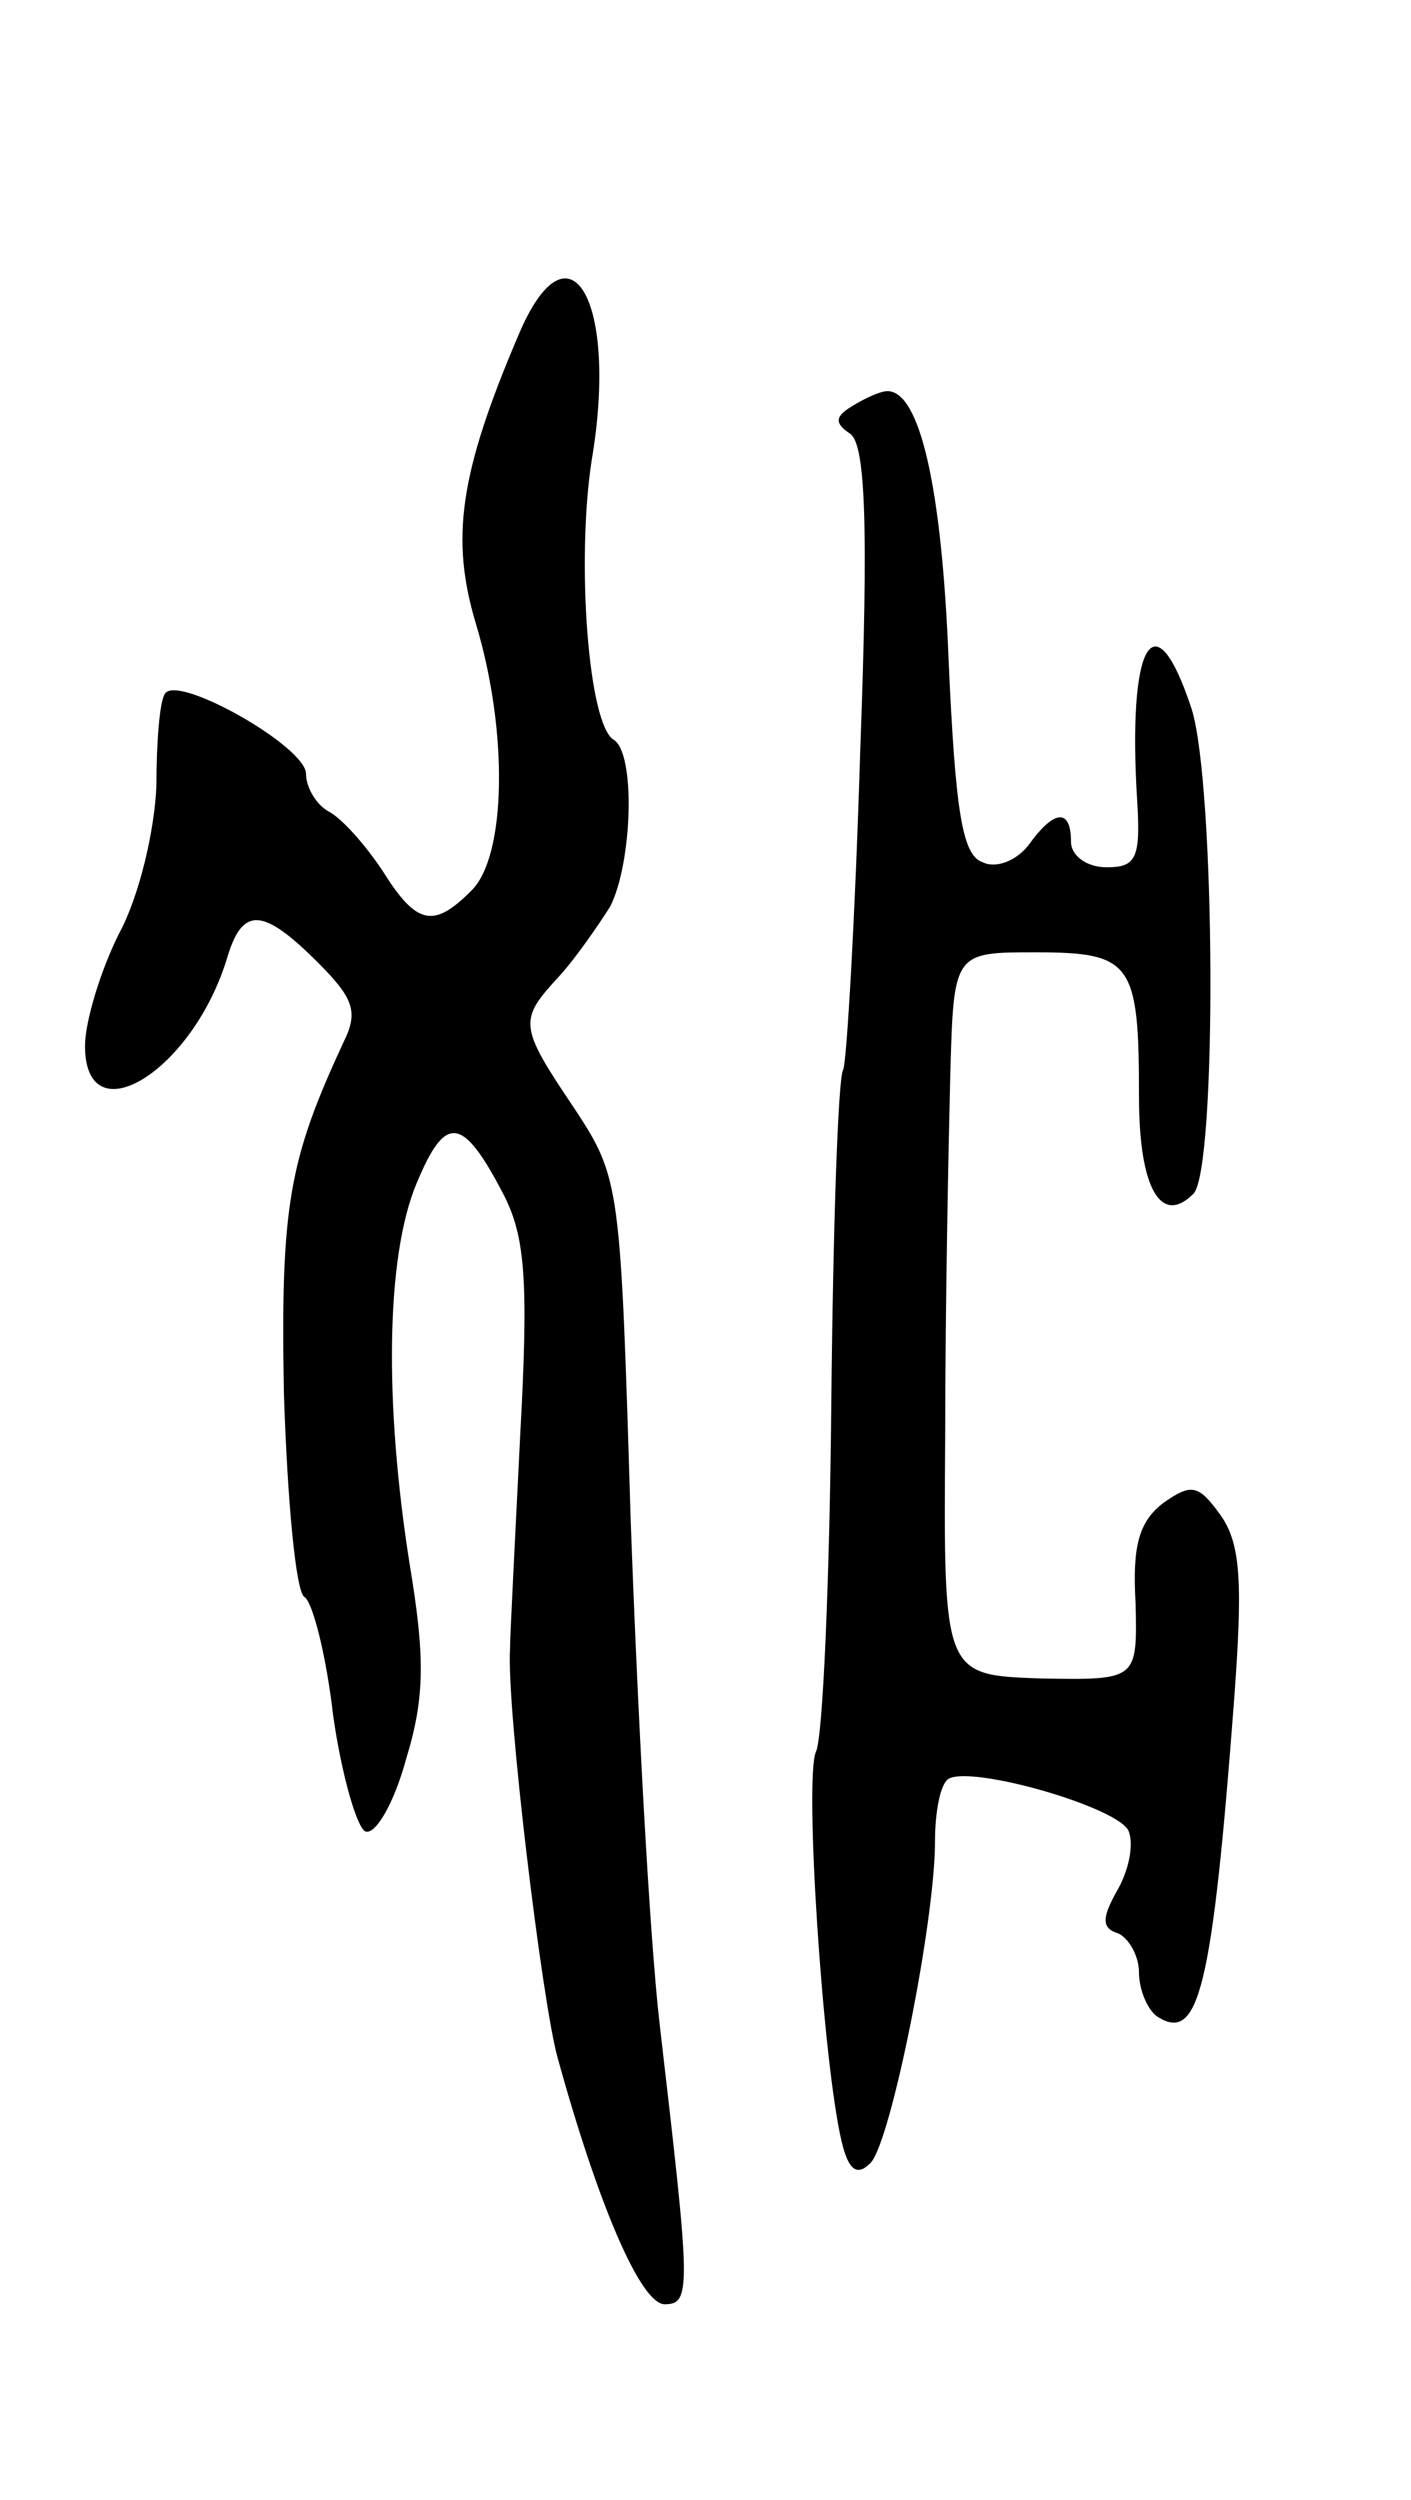
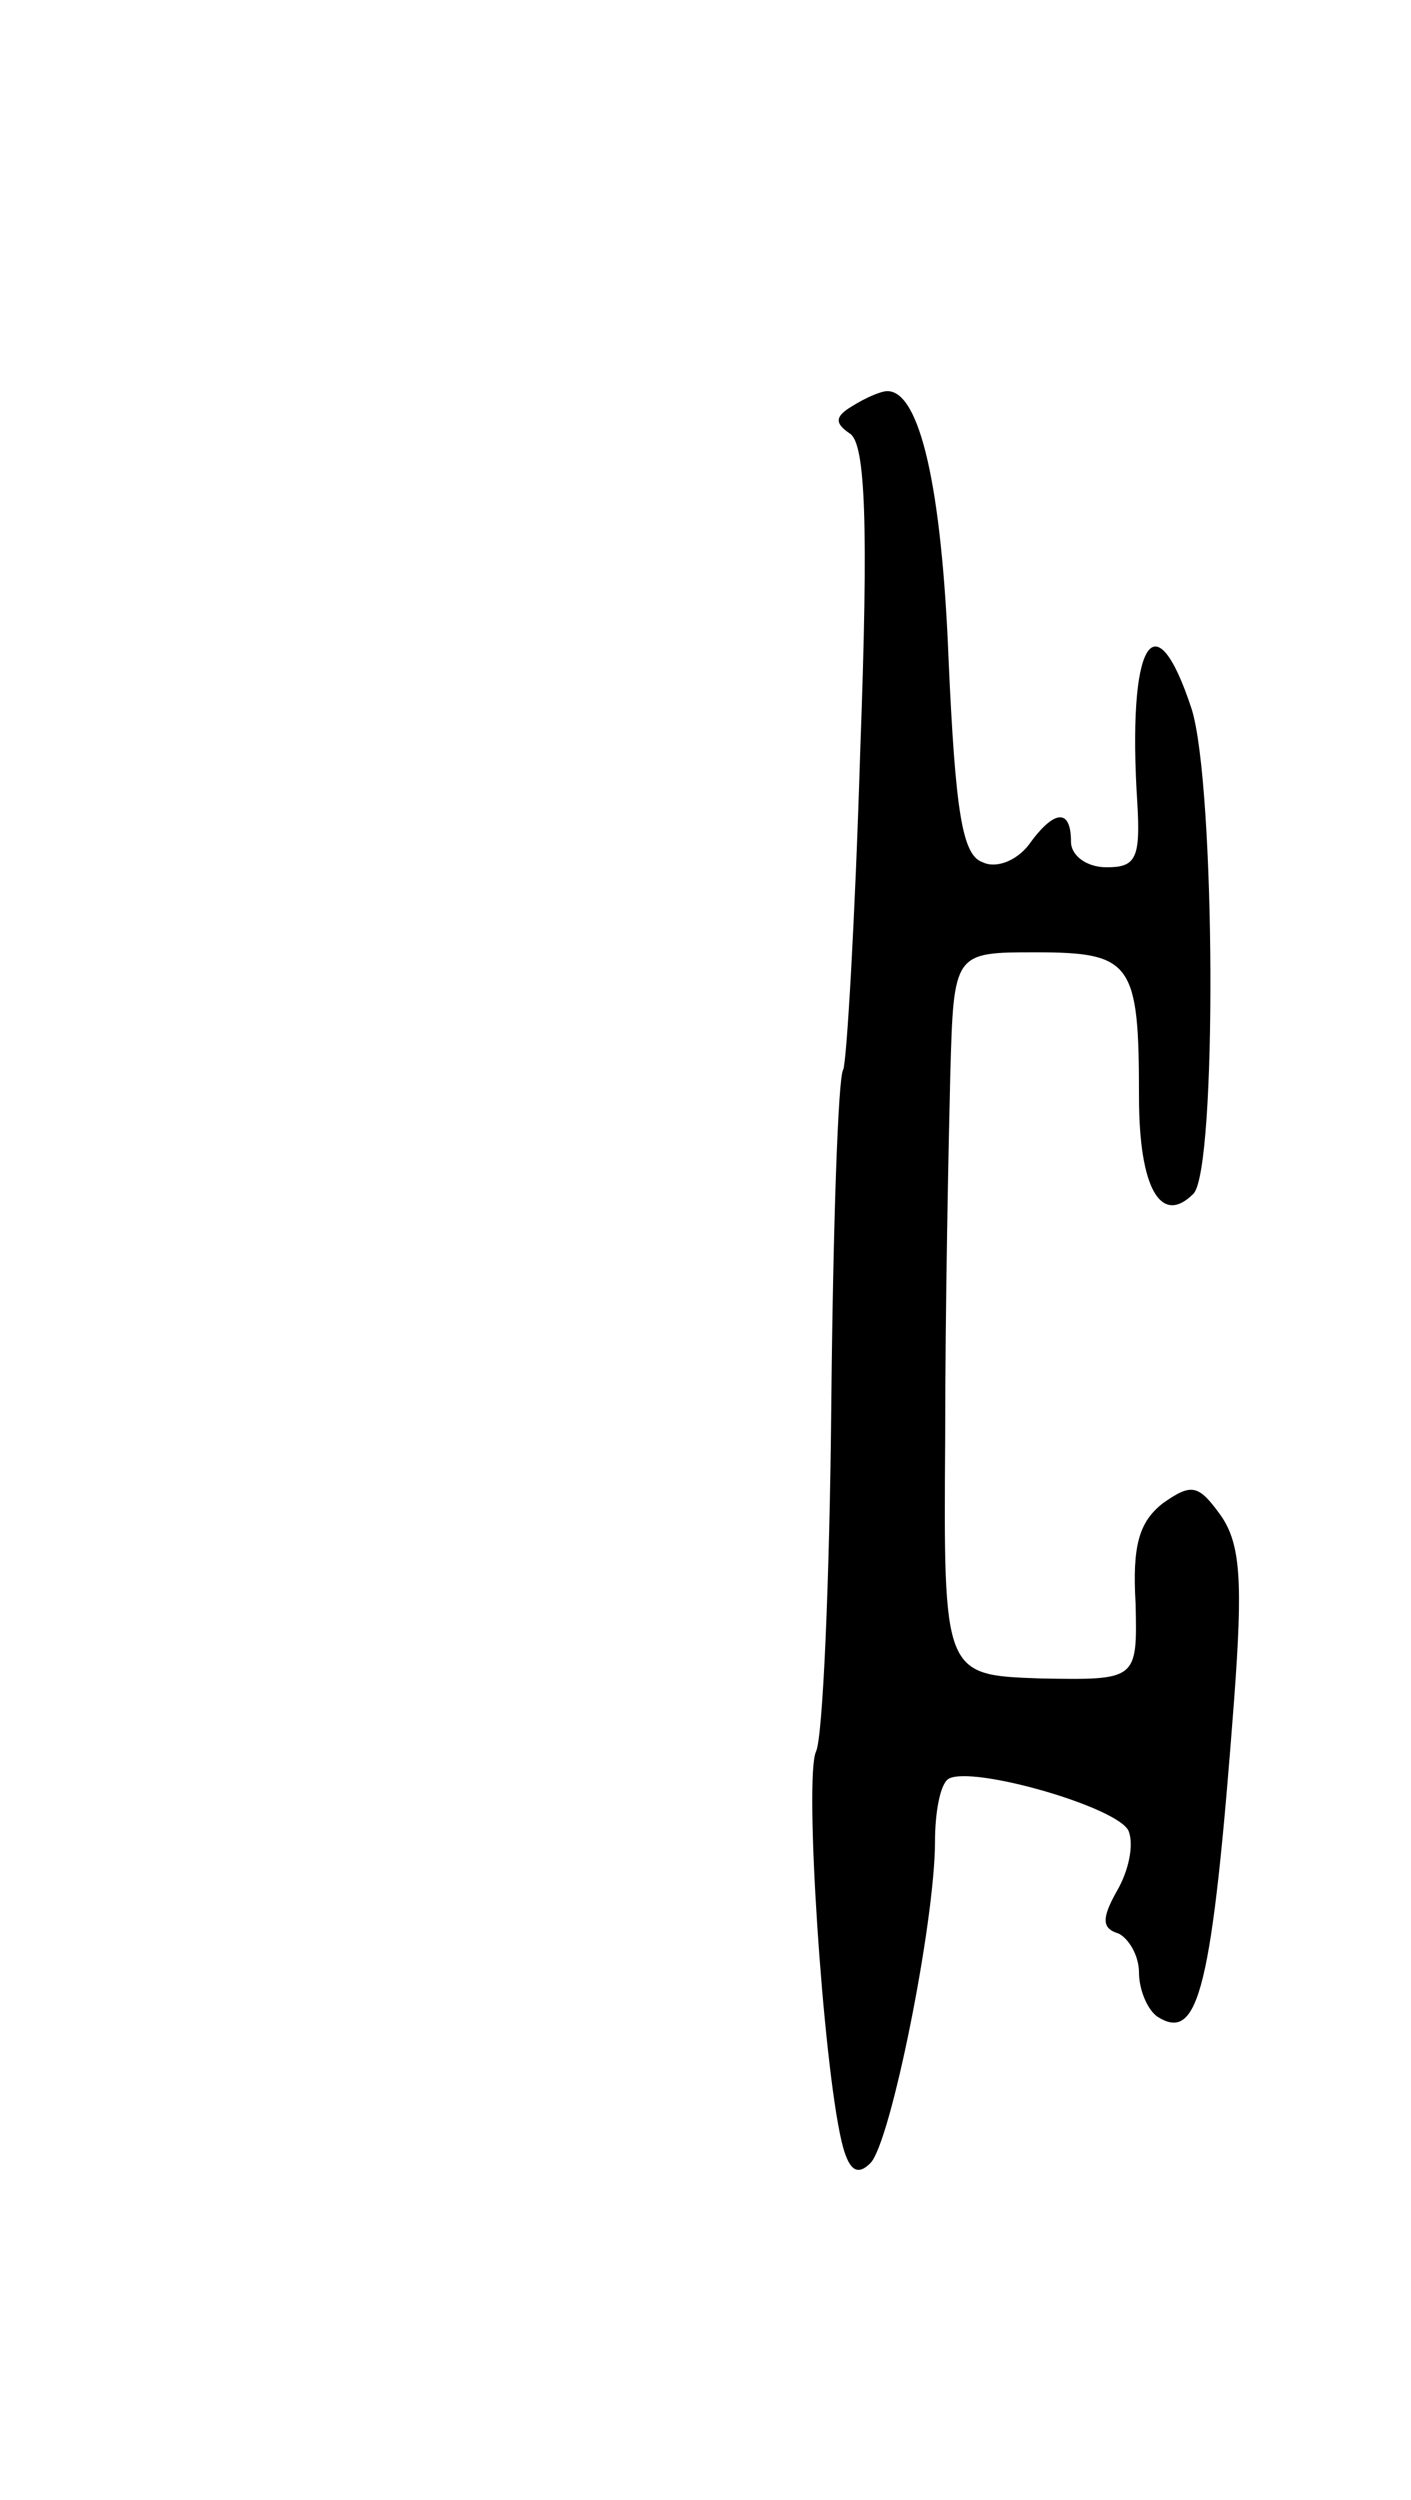
<svg xmlns="http://www.w3.org/2000/svg" version="1.0" width="83" height="147" viewBox="0 0 83 147">
  <g transform="translate(0,147) scale(0.1,-0.1)">
-     <path d="M305 1273 c-35 -82 -40 -120 -25 -170 19 -63 18 -137 -3 -157 -22 -22 -32 -20 -52 12 -10 15 -24 31 -32 35 -7 4 -13 14 -13 22 0 16 -76 59 -83 47 -3 -4 -5 -28 -5 -54 -1 -26 -10 -65 -22 -87 -11 -22 -20 -52 -20 -66 0 -54 64 -15 84 53 9 29 21 28 53 -4 21 -21 24 -29 15 -47 -32 -69 -37 -96 -35 -206 2 -63 7 -117 12 -120 5 -3 13 -35 17 -70 5 -35 14 -66 19 -68 6 -2 17 17 24 43 11 36 11 60 2 114 -15 95 -14 181 4 224 17 41 27 40 51 -6 13 -25 15 -51 10 -142 -3 -61 -6 -118 -6 -126 -2 -35 19 -208 28 -240 24 -87 49 -145 63 -145 16 0 15 10 -3 165 -6 52 -13 185 -17 296 -6 197 -6 201 -33 242 -33 49 -33 52 -9 78 10 11 23 30 30 41 13 26 15 90 2 98 -15 9 -22 105 -13 164 16 94 -13 145 -43 74z" />
    <path d="M501 1231 c-10 -6 -10 -10 -1 -16 9 -6 11 -52 6 -187 -3 -99 -8 -183 -10 -187 -3 -4 -6 -93 -7 -197 -1 -104 -5 -196 -9 -204 -7 -15 4 -182 15 -229 4 -17 9 -21 17 -13 12 12 38 142 38 189 0 17 3 34 8 37 14 8 101 -17 106 -31 3 -8 0 -23 -7 -35 -9 -16 -9 -22 1 -25 6 -3 12 -13 12 -23 0 -10 5 -22 11 -26 24 -15 32 15 45 187 5 68 4 91 -8 108 -13 18 -17 19 -34 7 -14 -11 -18 -25 -16 -59 1 -45 1 -45 -56 -44 -57 2 -57 2 -56 142 0 77 2 173 3 213 2 72 2 72 50 72 57 0 61 -6 61 -85 0 -54 13 -76 32 -57 14 14 13 240 -1 285 -22 67 -38 39 -32 -55 2 -33 -1 -38 -18 -38 -12 0 -21 7 -21 15 0 20 -10 19 -25 -2 -7 -9 -19 -14 -27 -10 -12 4 -16 30 -20 119 -4 102 -17 158 -36 158 -4 0 -13 -4 -21 -9z" />
  </g>
</svg>